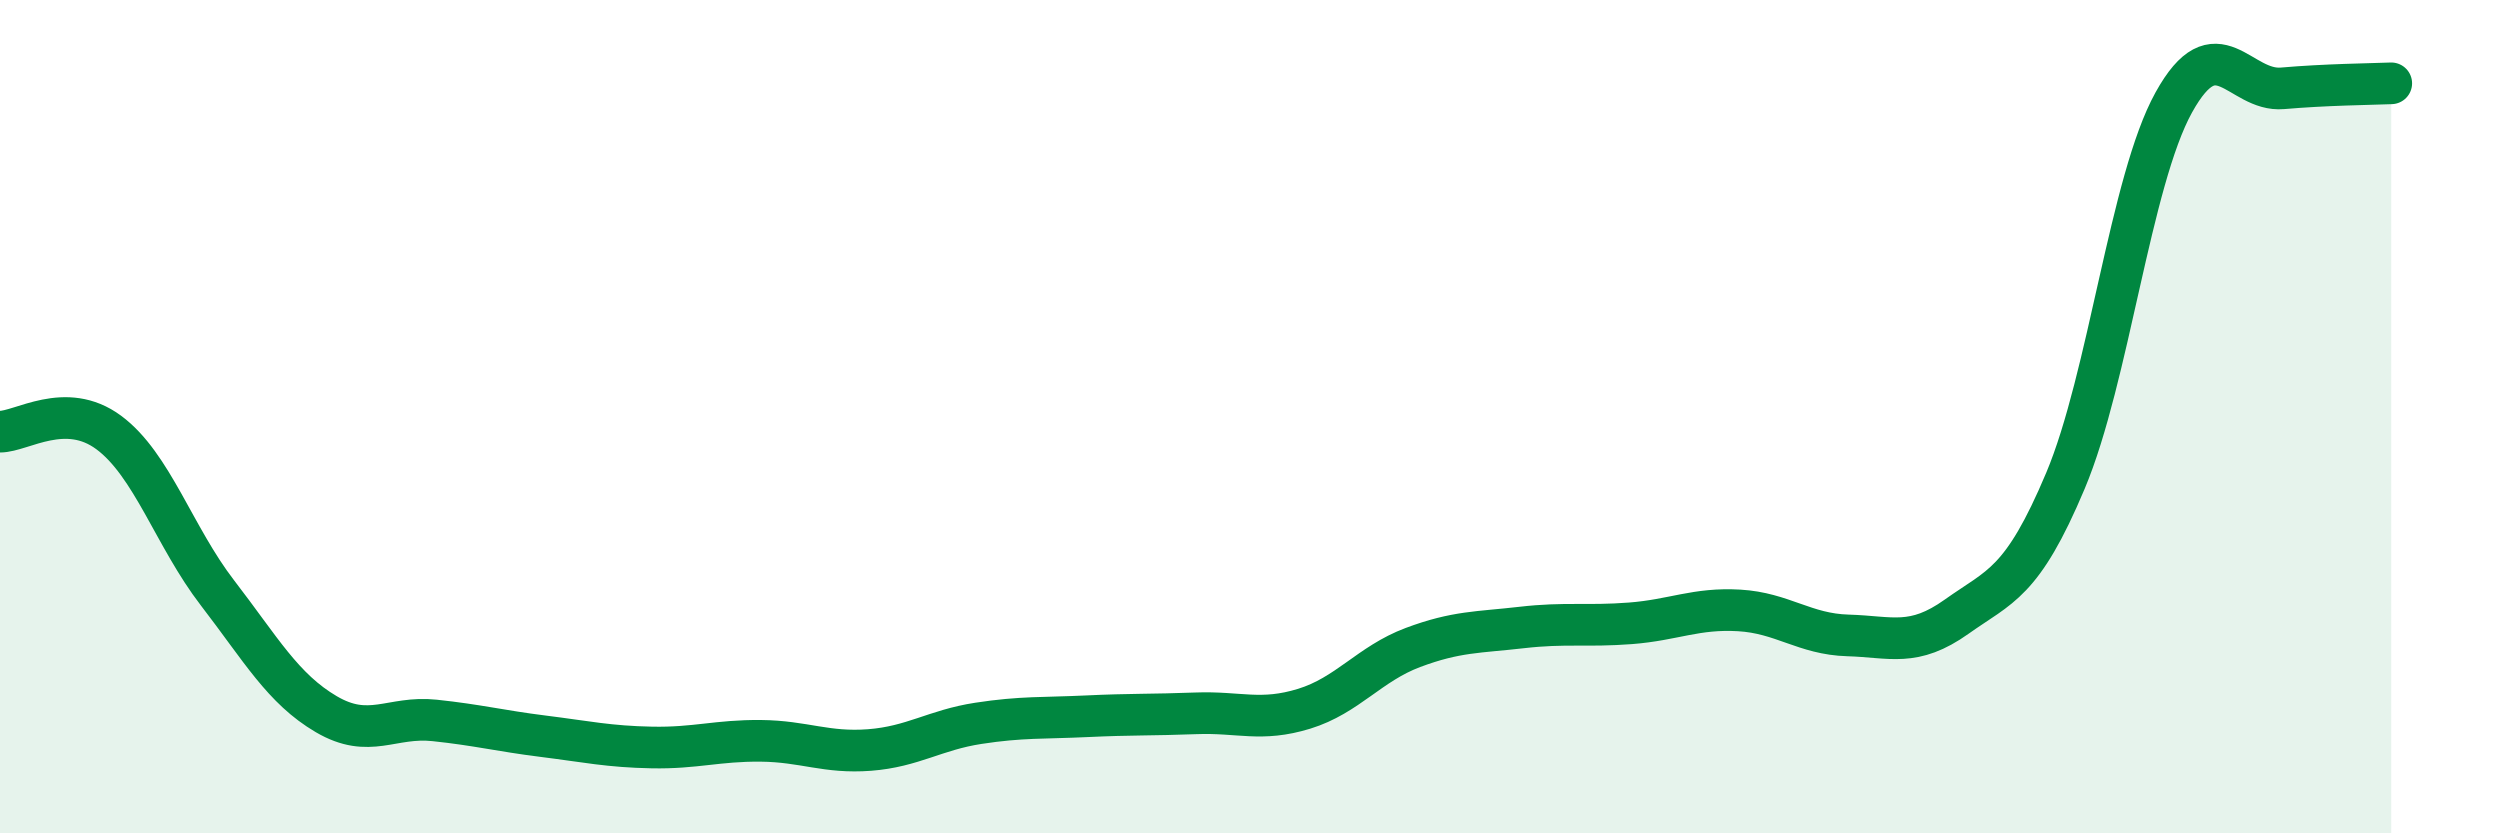
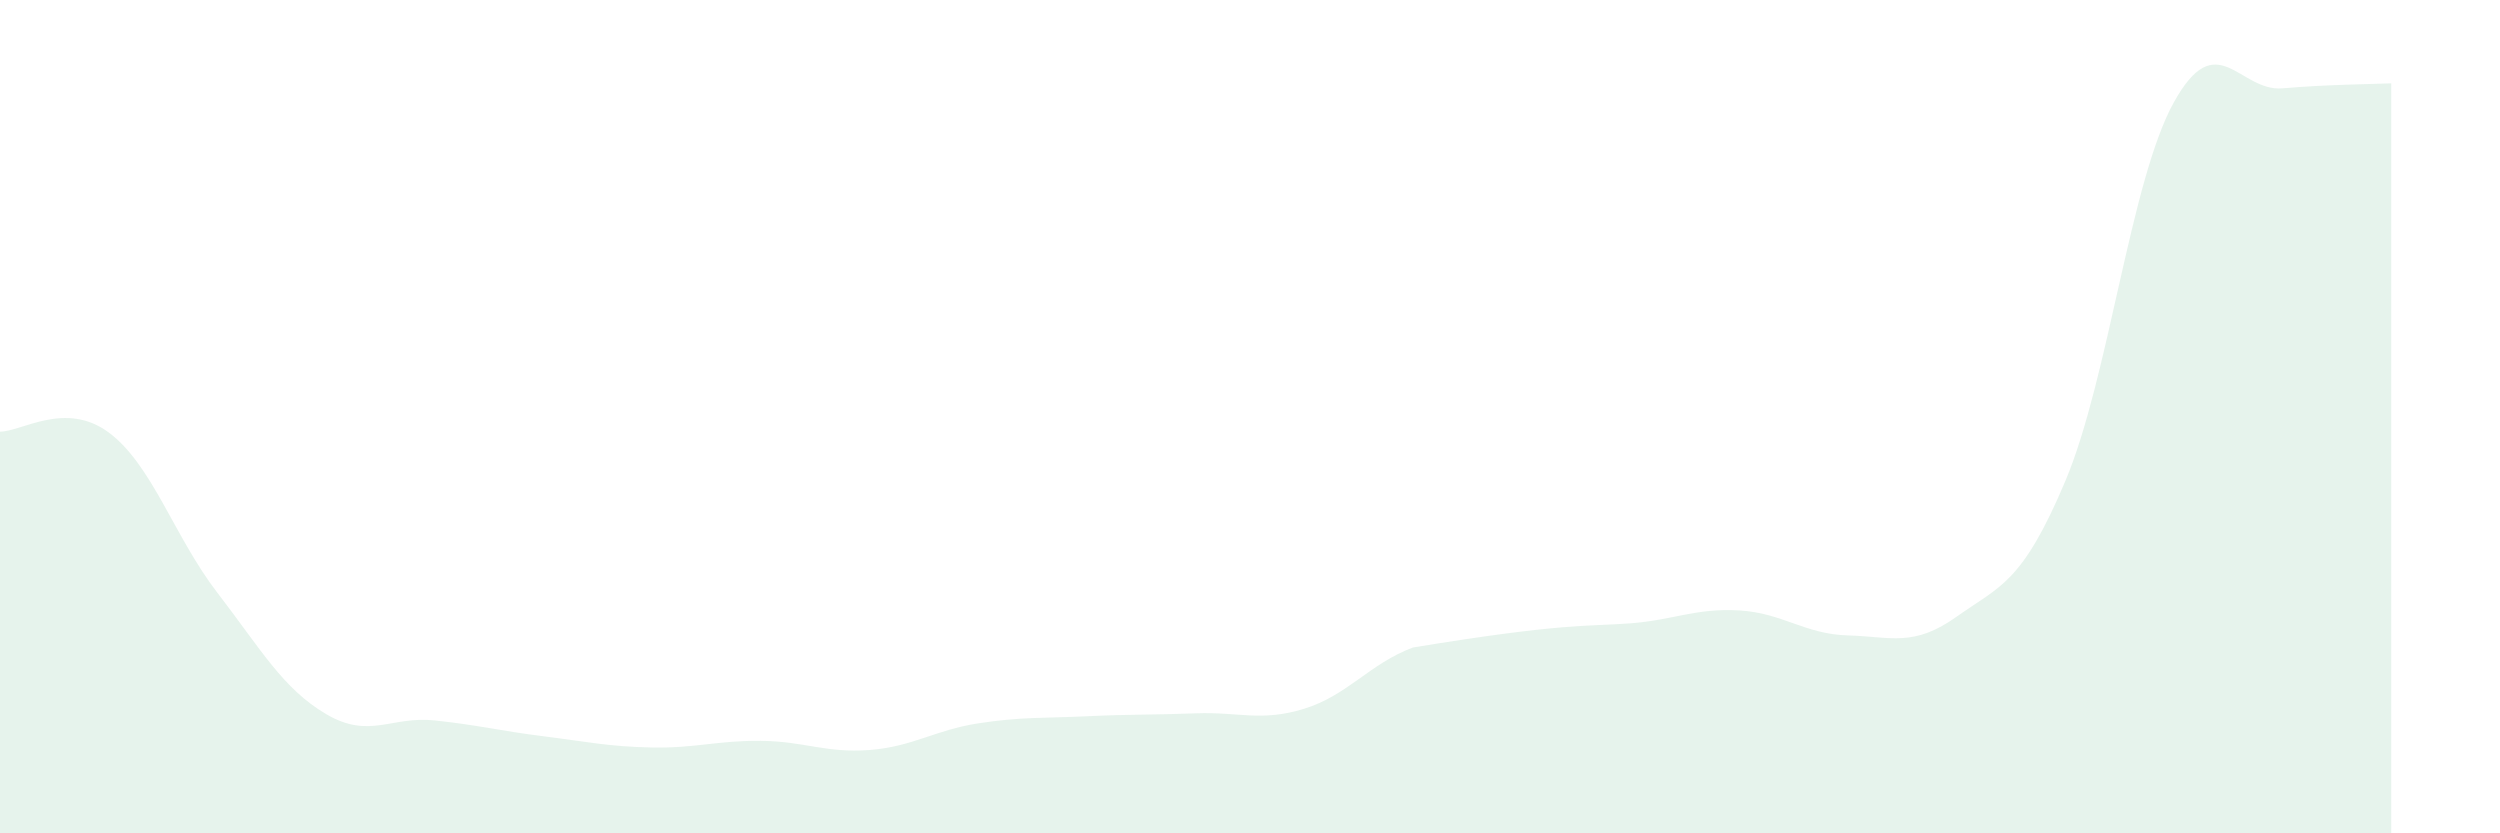
<svg xmlns="http://www.w3.org/2000/svg" width="60" height="20" viewBox="0 0 60 20">
-   <path d="M 0,10.36 C 0.52,10.36 1.57,9.61 2.61,10.38 C 3.65,11.15 4.18,12.88 5.22,14.23 C 6.26,15.58 6.79,16.53 7.83,17.14 C 8.87,17.75 9.39,17.18 10.43,17.29 C 11.47,17.4 12,17.54 13.04,17.67 C 14.08,17.8 14.61,17.92 15.65,17.94 C 16.69,17.96 17.22,17.77 18.26,17.78 C 19.3,17.79 19.83,18.08 20.87,18 C 21.91,17.92 22.44,17.52 23.48,17.36 C 24.52,17.2 25.05,17.24 26.09,17.19 C 27.13,17.14 27.66,17.16 28.7,17.12 C 29.74,17.08 30.26,17.33 31.3,17.01 C 32.34,16.69 32.87,15.93 33.91,15.54 C 34.95,15.15 35.48,15.18 36.52,15.06 C 37.56,14.94 38.09,15.04 39.13,14.96 C 40.17,14.88 40.7,14.59 41.74,14.65 C 42.78,14.71 43.31,15.22 44.35,15.25 C 45.39,15.28 45.92,15.54 46.96,14.8 C 48,14.06 48.53,14.01 49.57,11.54 C 50.61,9.07 51.13,4.34 52.17,2.46 C 53.21,0.58 53.74,2.21 54.78,2.12 C 55.82,2.03 56.87,2.02 57.39,2L57.39 20L0 20Z" fill="#008740" opacity="0.1" stroke-linecap="round" stroke-linejoin="round" />
-   <path d="M 0,10.36 C 0.52,10.36 1.57,9.61 2.61,10.38 C 3.65,11.15 4.18,12.88 5.22,14.23 C 6.26,15.58 6.79,16.53 7.83,17.14 C 8.87,17.75 9.39,17.18 10.43,17.29 C 11.47,17.4 12,17.54 13.04,17.67 C 14.08,17.8 14.61,17.92 15.65,17.94 C 16.69,17.96 17.22,17.77 18.26,17.78 C 19.3,17.79 19.83,18.08 20.87,18 C 21.91,17.92 22.44,17.52 23.48,17.36 C 24.52,17.2 25.05,17.24 26.09,17.19 C 27.13,17.14 27.66,17.16 28.7,17.12 C 29.74,17.08 30.26,17.33 31.3,17.01 C 32.34,16.69 32.87,15.93 33.91,15.54 C 34.95,15.15 35.48,15.18 36.52,15.06 C 37.56,14.94 38.09,15.04 39.13,14.96 C 40.17,14.88 40.7,14.59 41.74,14.65 C 42.78,14.71 43.31,15.22 44.35,15.25 C 45.39,15.28 45.92,15.54 46.96,14.8 C 48,14.06 48.53,14.01 49.57,11.54 C 50.61,9.07 51.13,4.34 52.17,2.46 C 53.21,0.58 53.74,2.21 54.78,2.12 C 55.82,2.03 56.87,2.02 57.39,2" stroke="#008740" stroke-width="1" fill="none" stroke-linecap="round" stroke-linejoin="round" />
+   <path d="M 0,10.36 C 0.52,10.36 1.57,9.61 2.61,10.38 C 3.65,11.15 4.18,12.88 5.22,14.23 C 6.26,15.58 6.79,16.53 7.83,17.14 C 8.87,17.75 9.39,17.18 10.43,17.29 C 11.47,17.4 12,17.54 13.04,17.67 C 14.08,17.8 14.61,17.92 15.65,17.94 C 16.69,17.96 17.22,17.77 18.26,17.78 C 19.3,17.79 19.83,18.08 20.87,18 C 21.91,17.92 22.44,17.52 23.48,17.36 C 24.52,17.2 25.05,17.24 26.09,17.19 C 27.13,17.14 27.66,17.16 28.7,17.12 C 29.74,17.08 30.26,17.33 31.3,17.01 C 32.34,16.69 32.87,15.93 33.91,15.54 C 37.56,14.94 38.09,15.04 39.13,14.96 C 40.17,14.88 40.7,14.59 41.74,14.65 C 42.78,14.71 43.31,15.22 44.35,15.25 C 45.39,15.28 45.92,15.54 46.96,14.8 C 48,14.06 48.53,14.01 49.57,11.54 C 50.61,9.07 51.13,4.34 52.17,2.46 C 53.21,0.58 53.74,2.21 54.78,2.12 C 55.82,2.03 56.87,2.02 57.39,2L57.39 20L0 20Z" fill="#008740" opacity="0.1" stroke-linecap="round" stroke-linejoin="round" />
</svg>